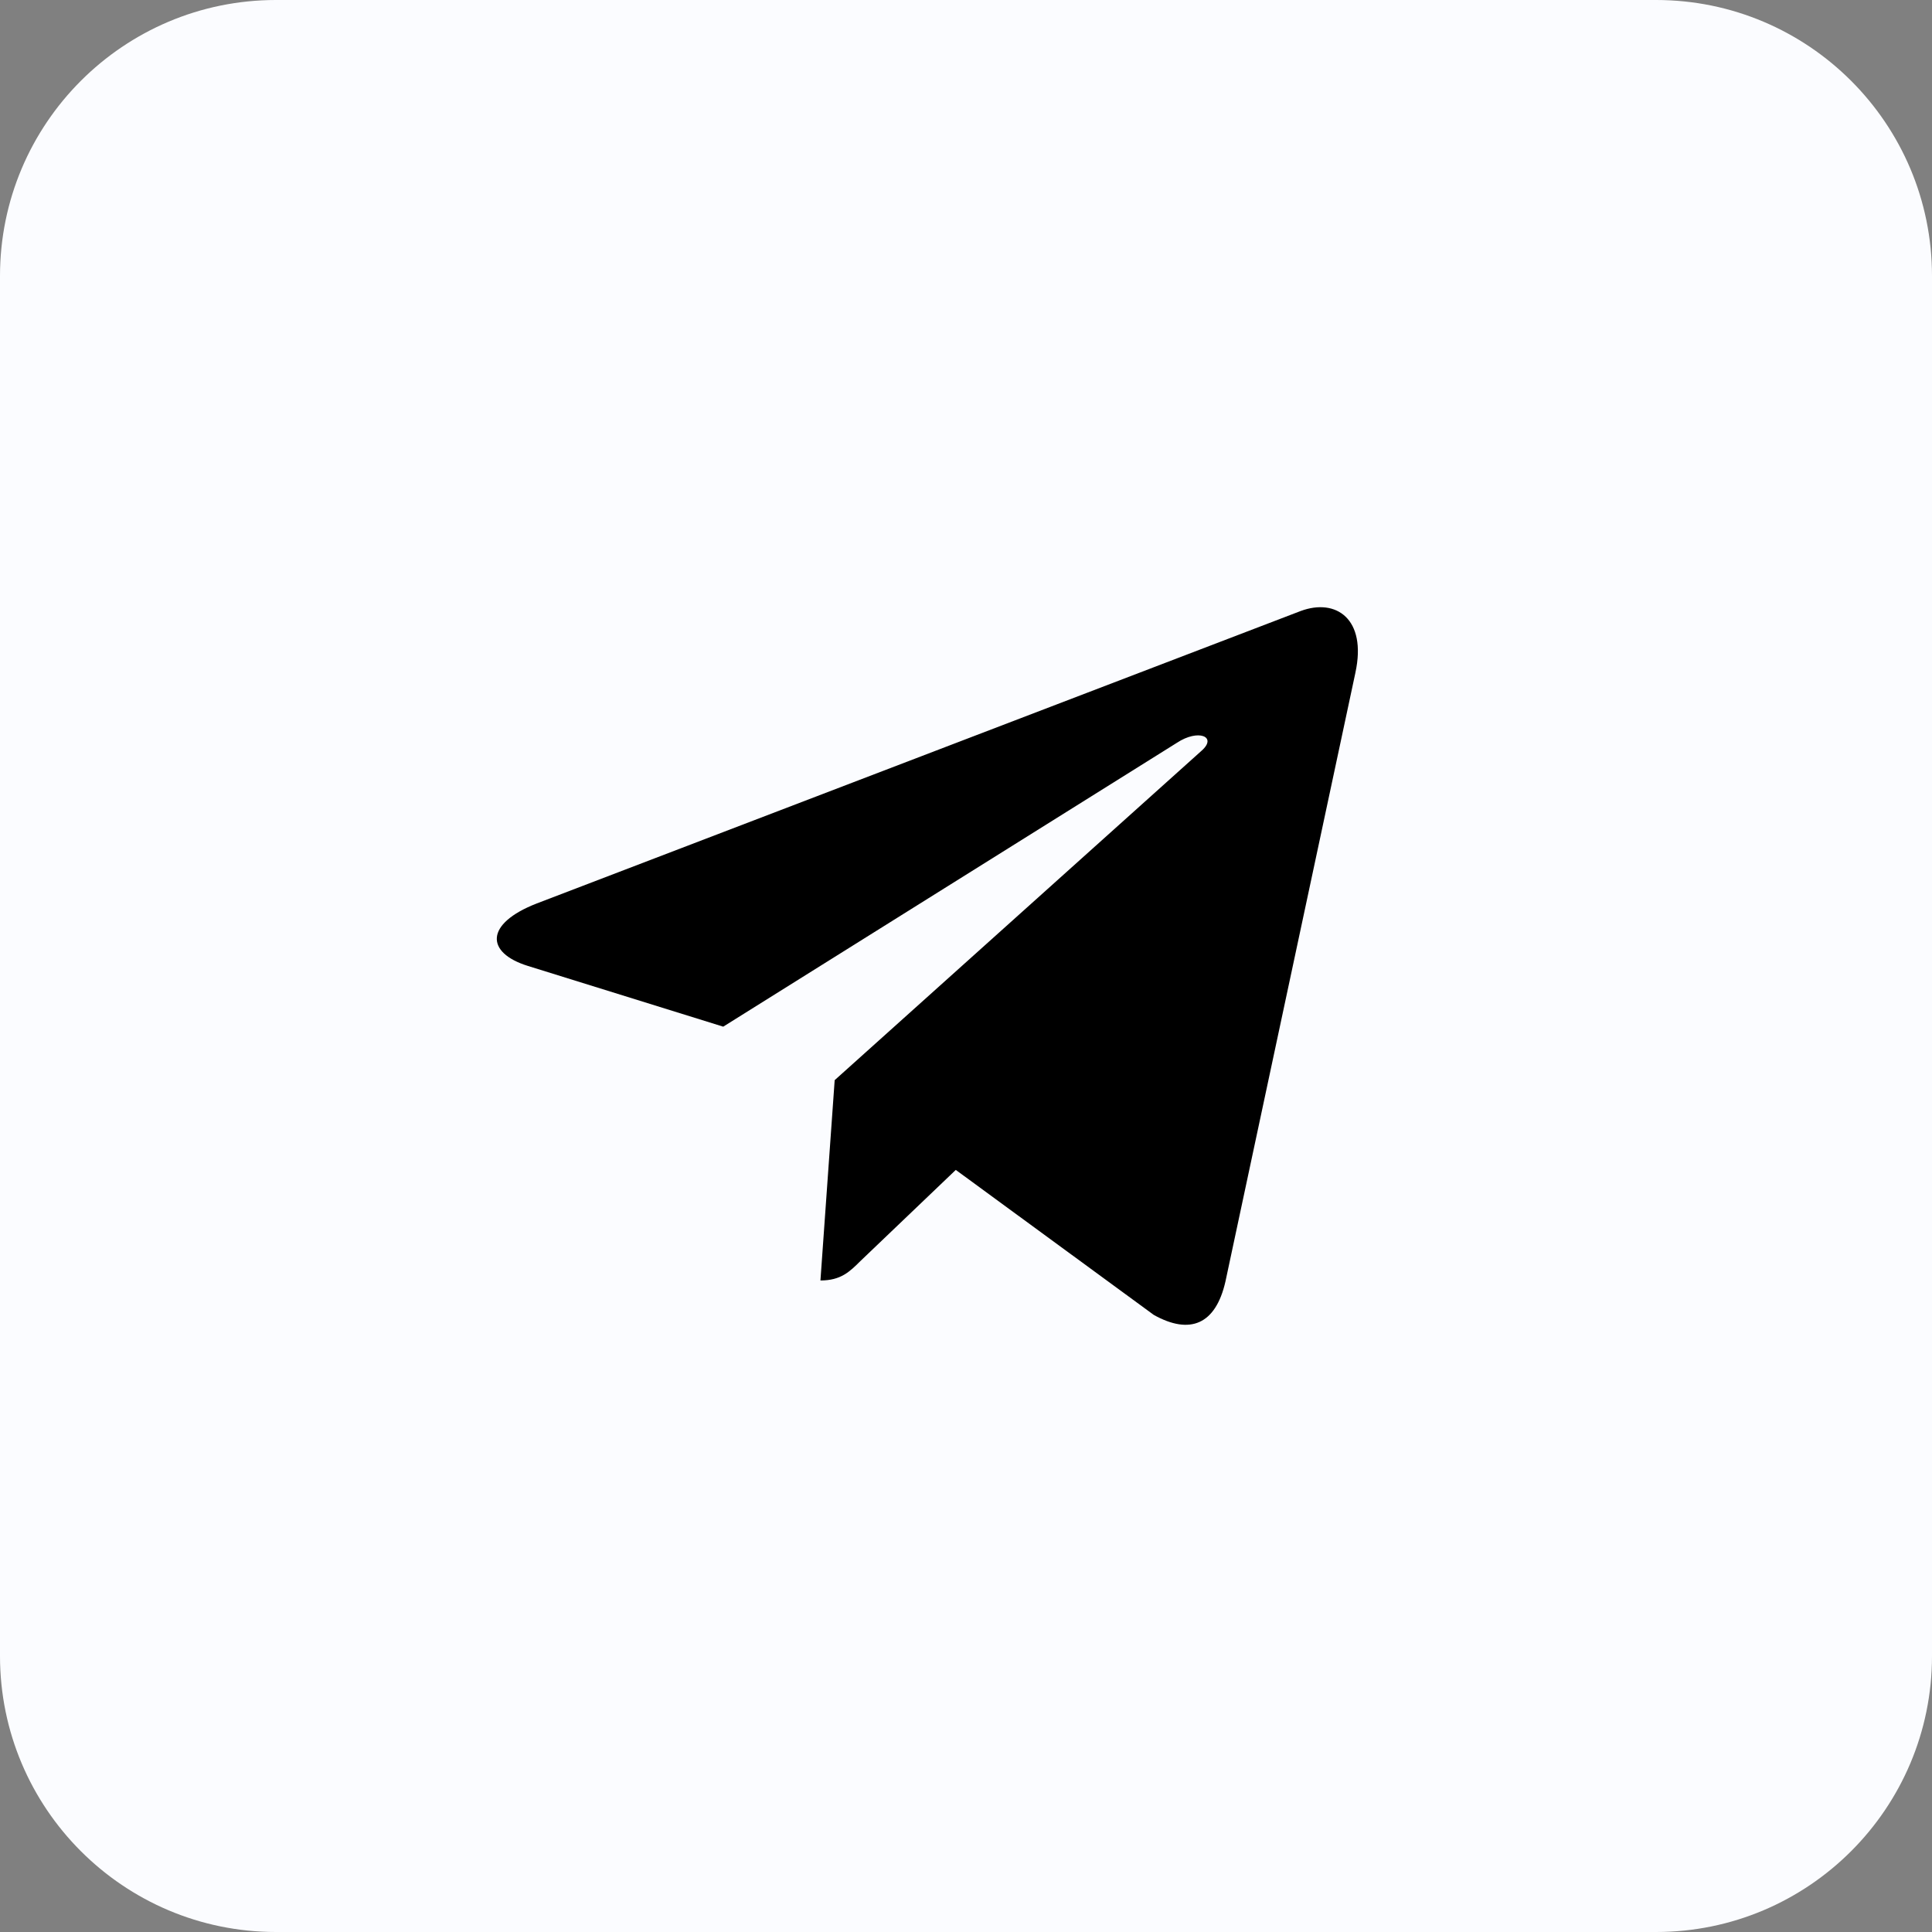
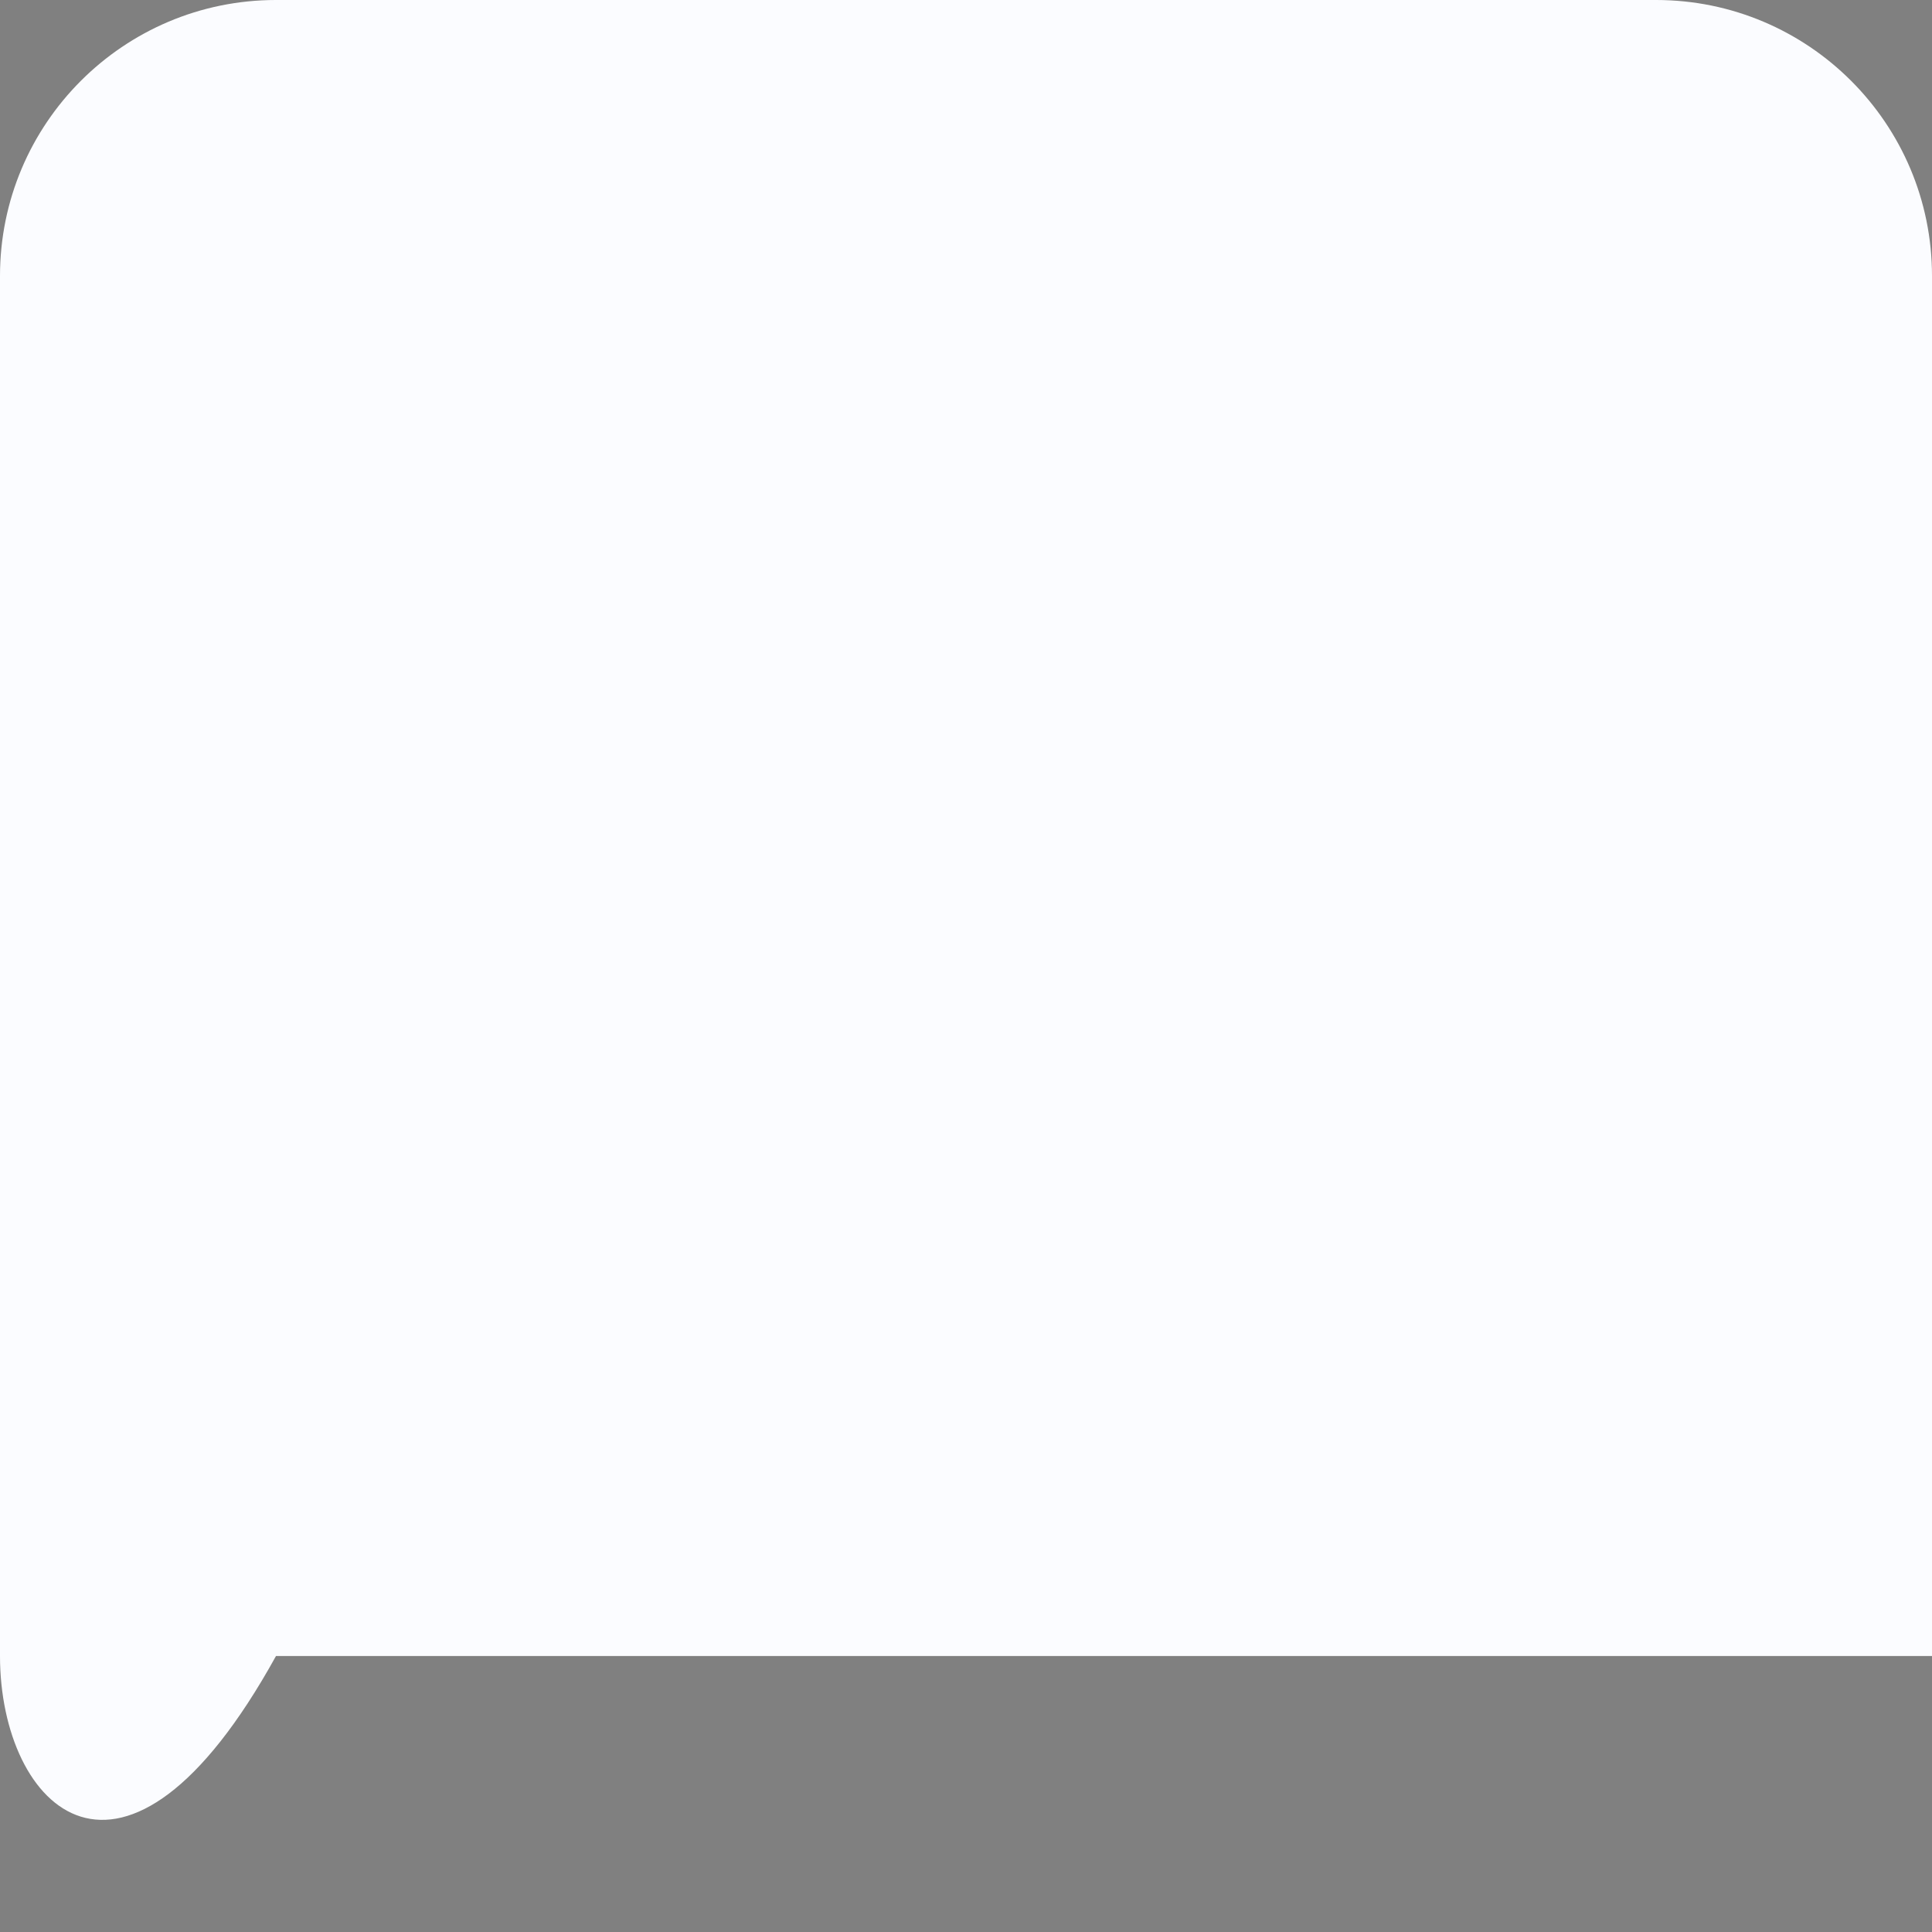
<svg xmlns="http://www.w3.org/2000/svg" width="35" height="35" viewBox="0 0 35 35" fill="none">
  <rect x="0" y="0" width="35" height="35" fill="#808080" stroke="none" />
-   <path d="M0 5C0 2.239 2.239 0 5 0H30C32.761 0 35 2.239 35 5V30C35 32.761 32.761 35 30 35H5C2.239 35 0 32.761 0 30V5Z" fill="#FBFCFF" />
-   <path d="M15.121 19.568L14.863 23.197C15.232 23.197 15.392 23.039 15.584 22.848L17.315 21.194L20.902 23.821C21.559 24.187 22.023 23.994 22.2 23.216L24.555 12.184L24.555 12.183C24.764 11.211 24.203 10.831 23.563 11.069L9.724 16.367C8.78 16.734 8.794 17.26 9.564 17.499L13.102 18.599L21.32 13.457C21.706 13.201 22.058 13.343 21.769 13.599L15.121 19.568Z" fill="black" />
+   <path d="M0 5C0 2.239 2.239 0 5 0H30C32.761 0 35 2.239 35 5V30H5C2.239 35 0 32.761 0 30V5Z" fill="#FBFCFF" />
</svg>